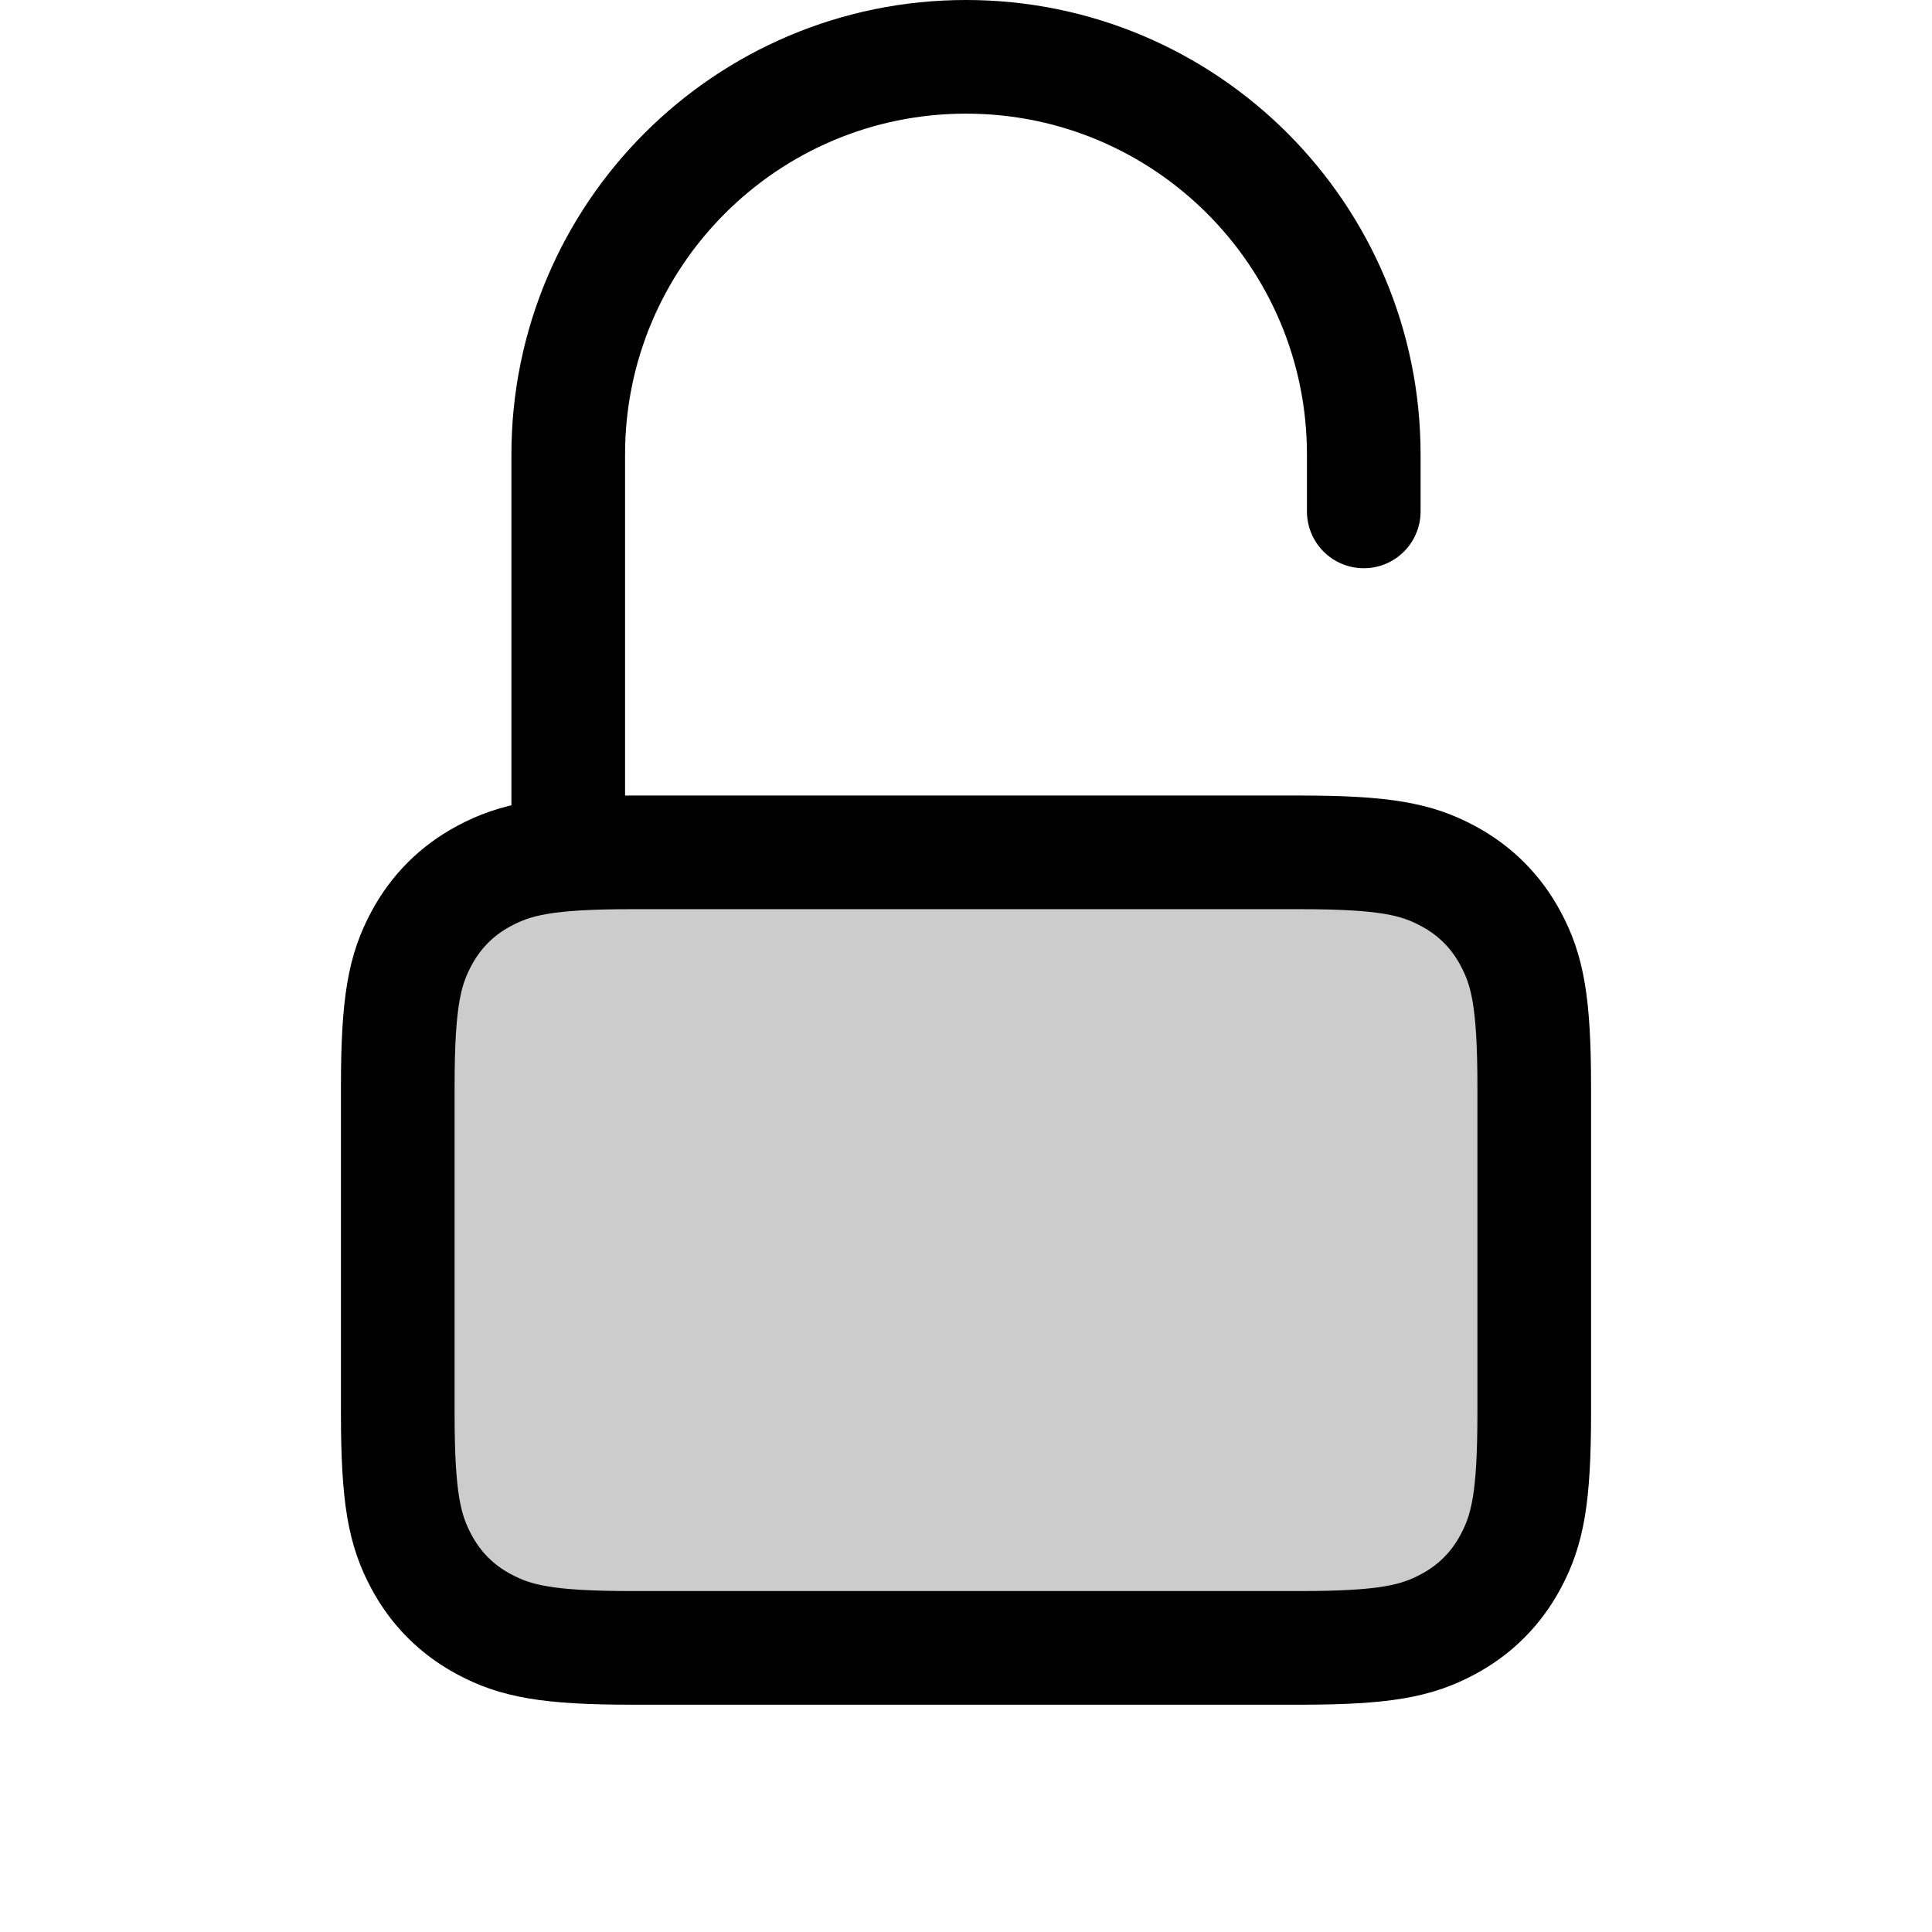
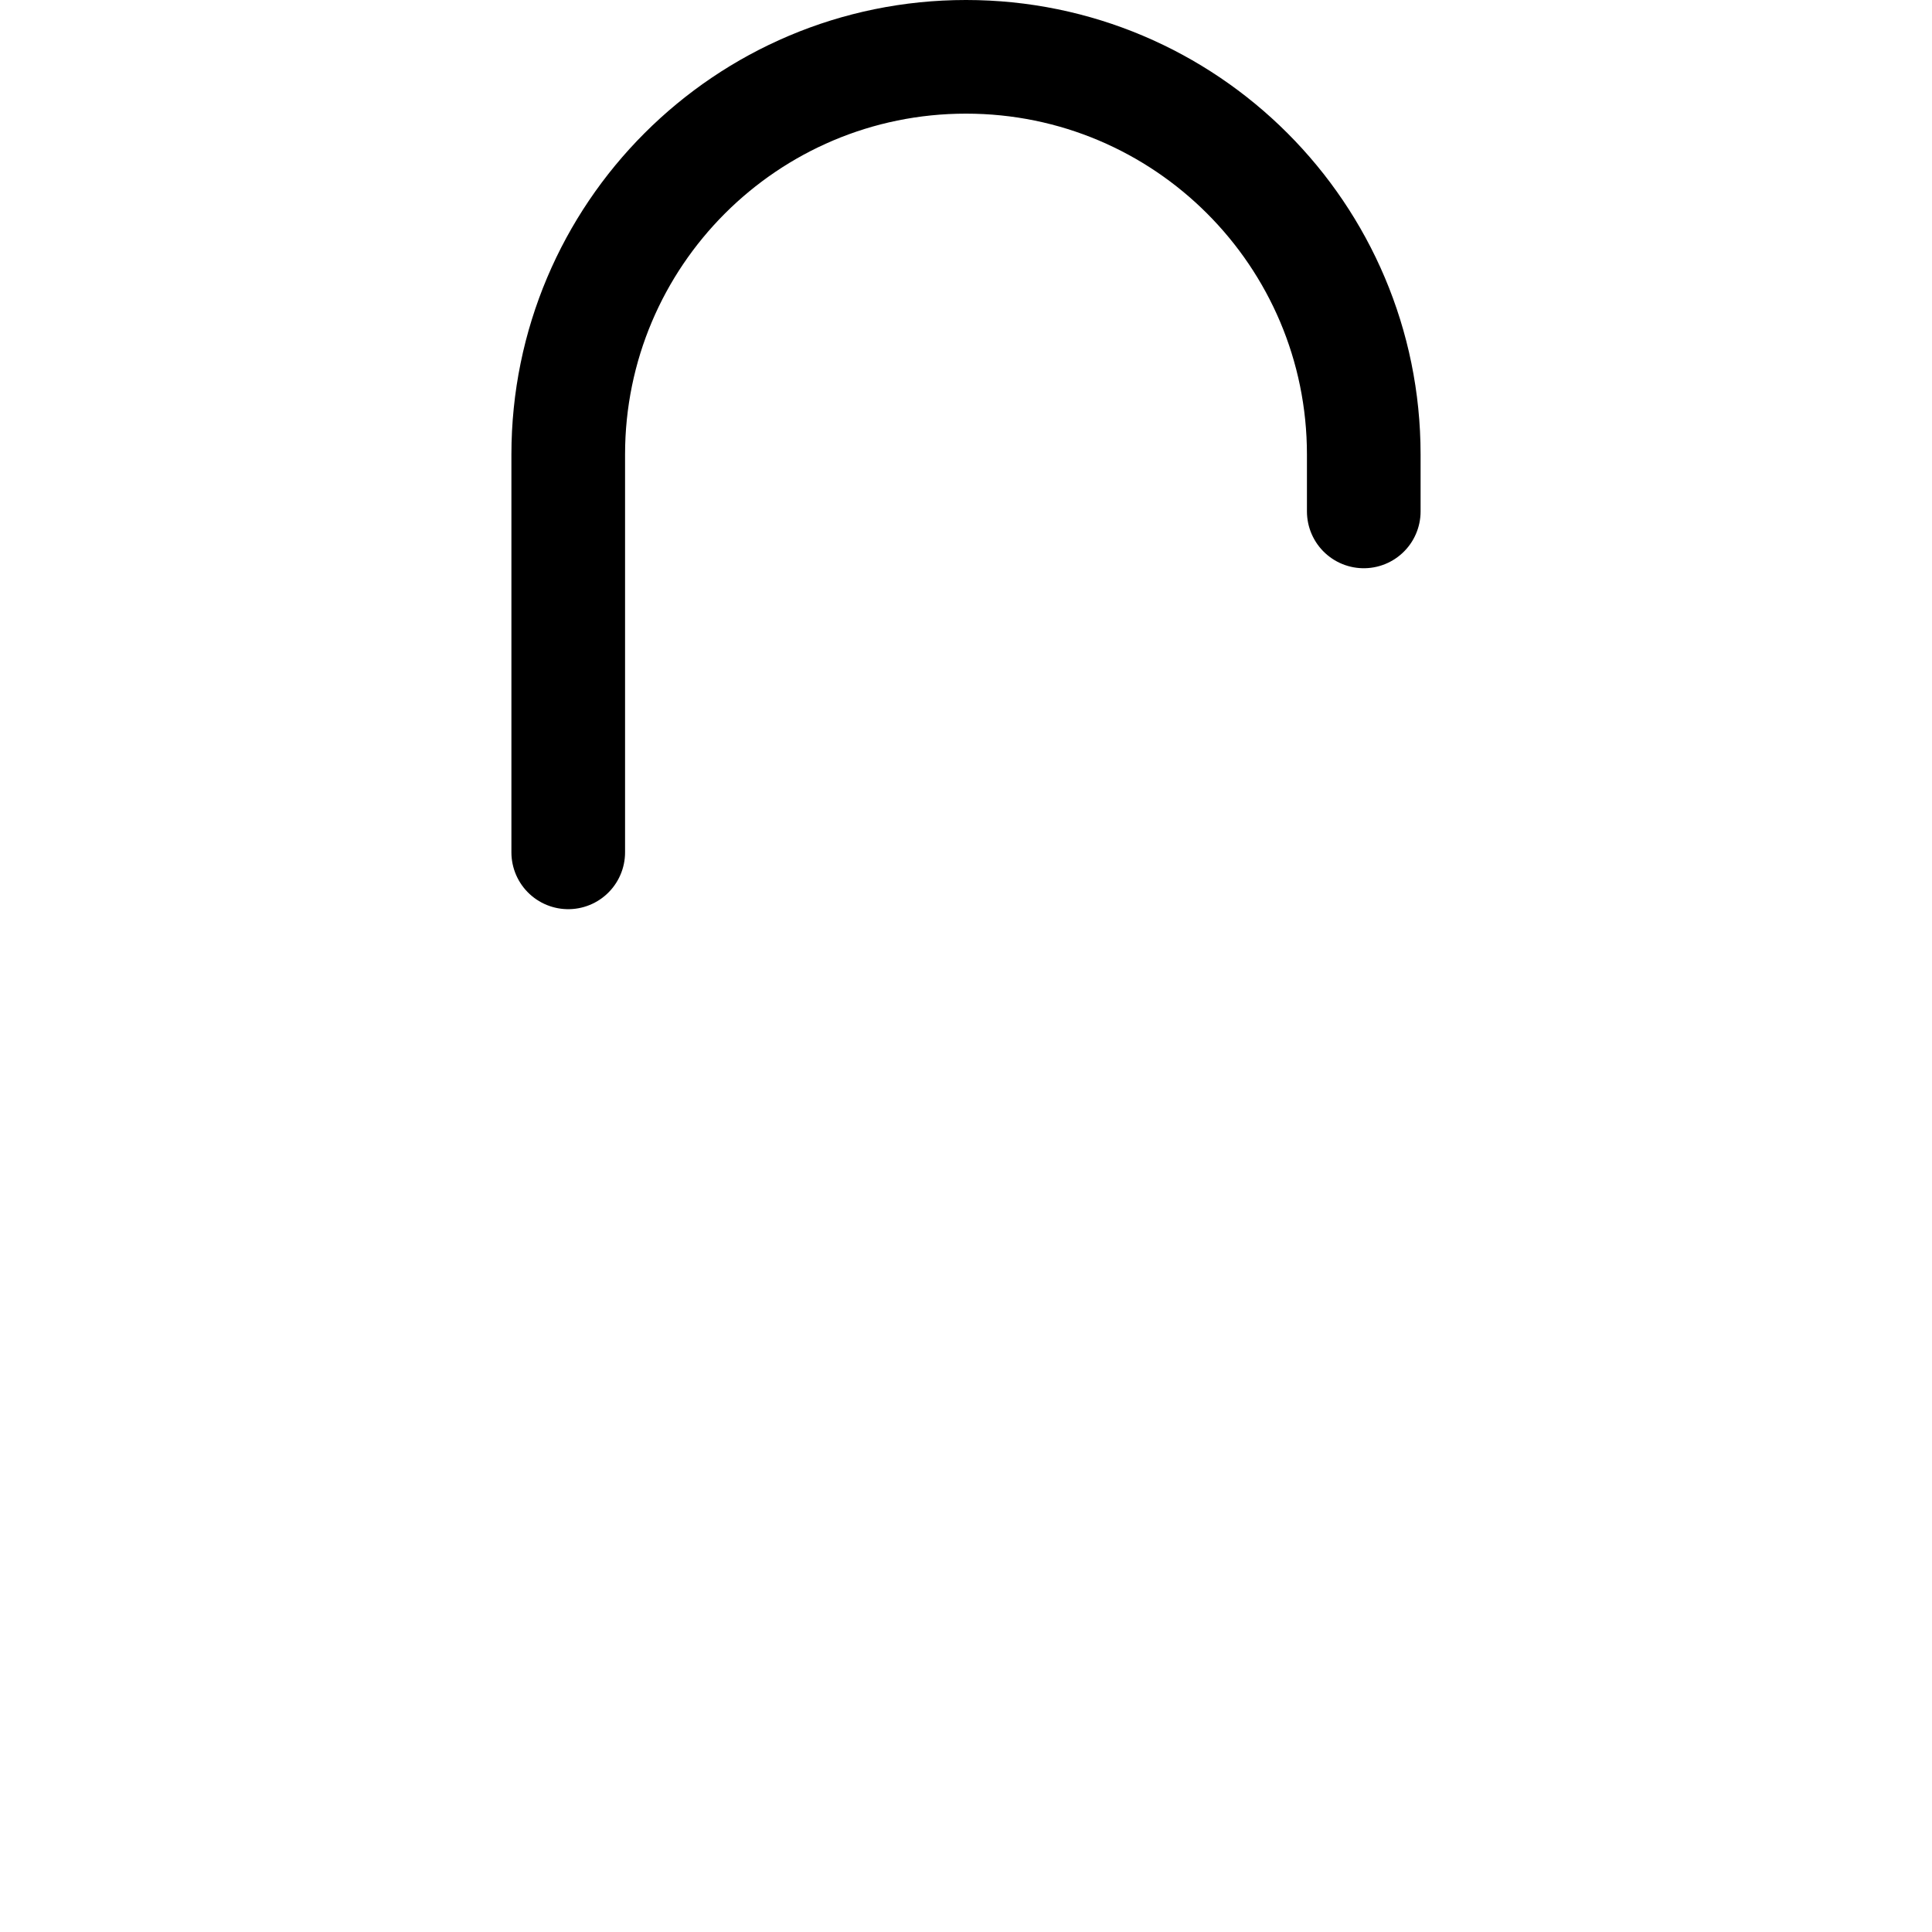
<svg xmlns="http://www.w3.org/2000/svg" height="17" viewBox="0 0 17 17" width="17">
  <g fill="none" fill-rule="evenodd" stroke="#000">
    <path d="m5 7.5v-3.5c0-1.933 1.567-3.5 3.5-3.5 1.933 0 3.5 1.567 3.5 3.5v.5" stroke-linecap="round" />
-     <path d="m11.436 7.5c.75 0 1.029.06 1.305.208.238.127.424.313.551.551.148.276.208.555.208 1.305v2.872c0 .75-.06 1.029-.208 1.305-.127.238-.313.424-.551.551-.276.148-.555.208-1.305.208h-5.872c-.75 0-1.029-.06-1.305-.208-.238-.127-.424-.313-.551-.551-.148-.276-.208-.555-.208-1.305v-2.872c0-.75.06-1.029.208-1.305.127-.238.313-.424.551-.551.276-.148.555-.208 1.305-.208z" fill="#000" fill-opacity=".2" />
  </g>
</svg>